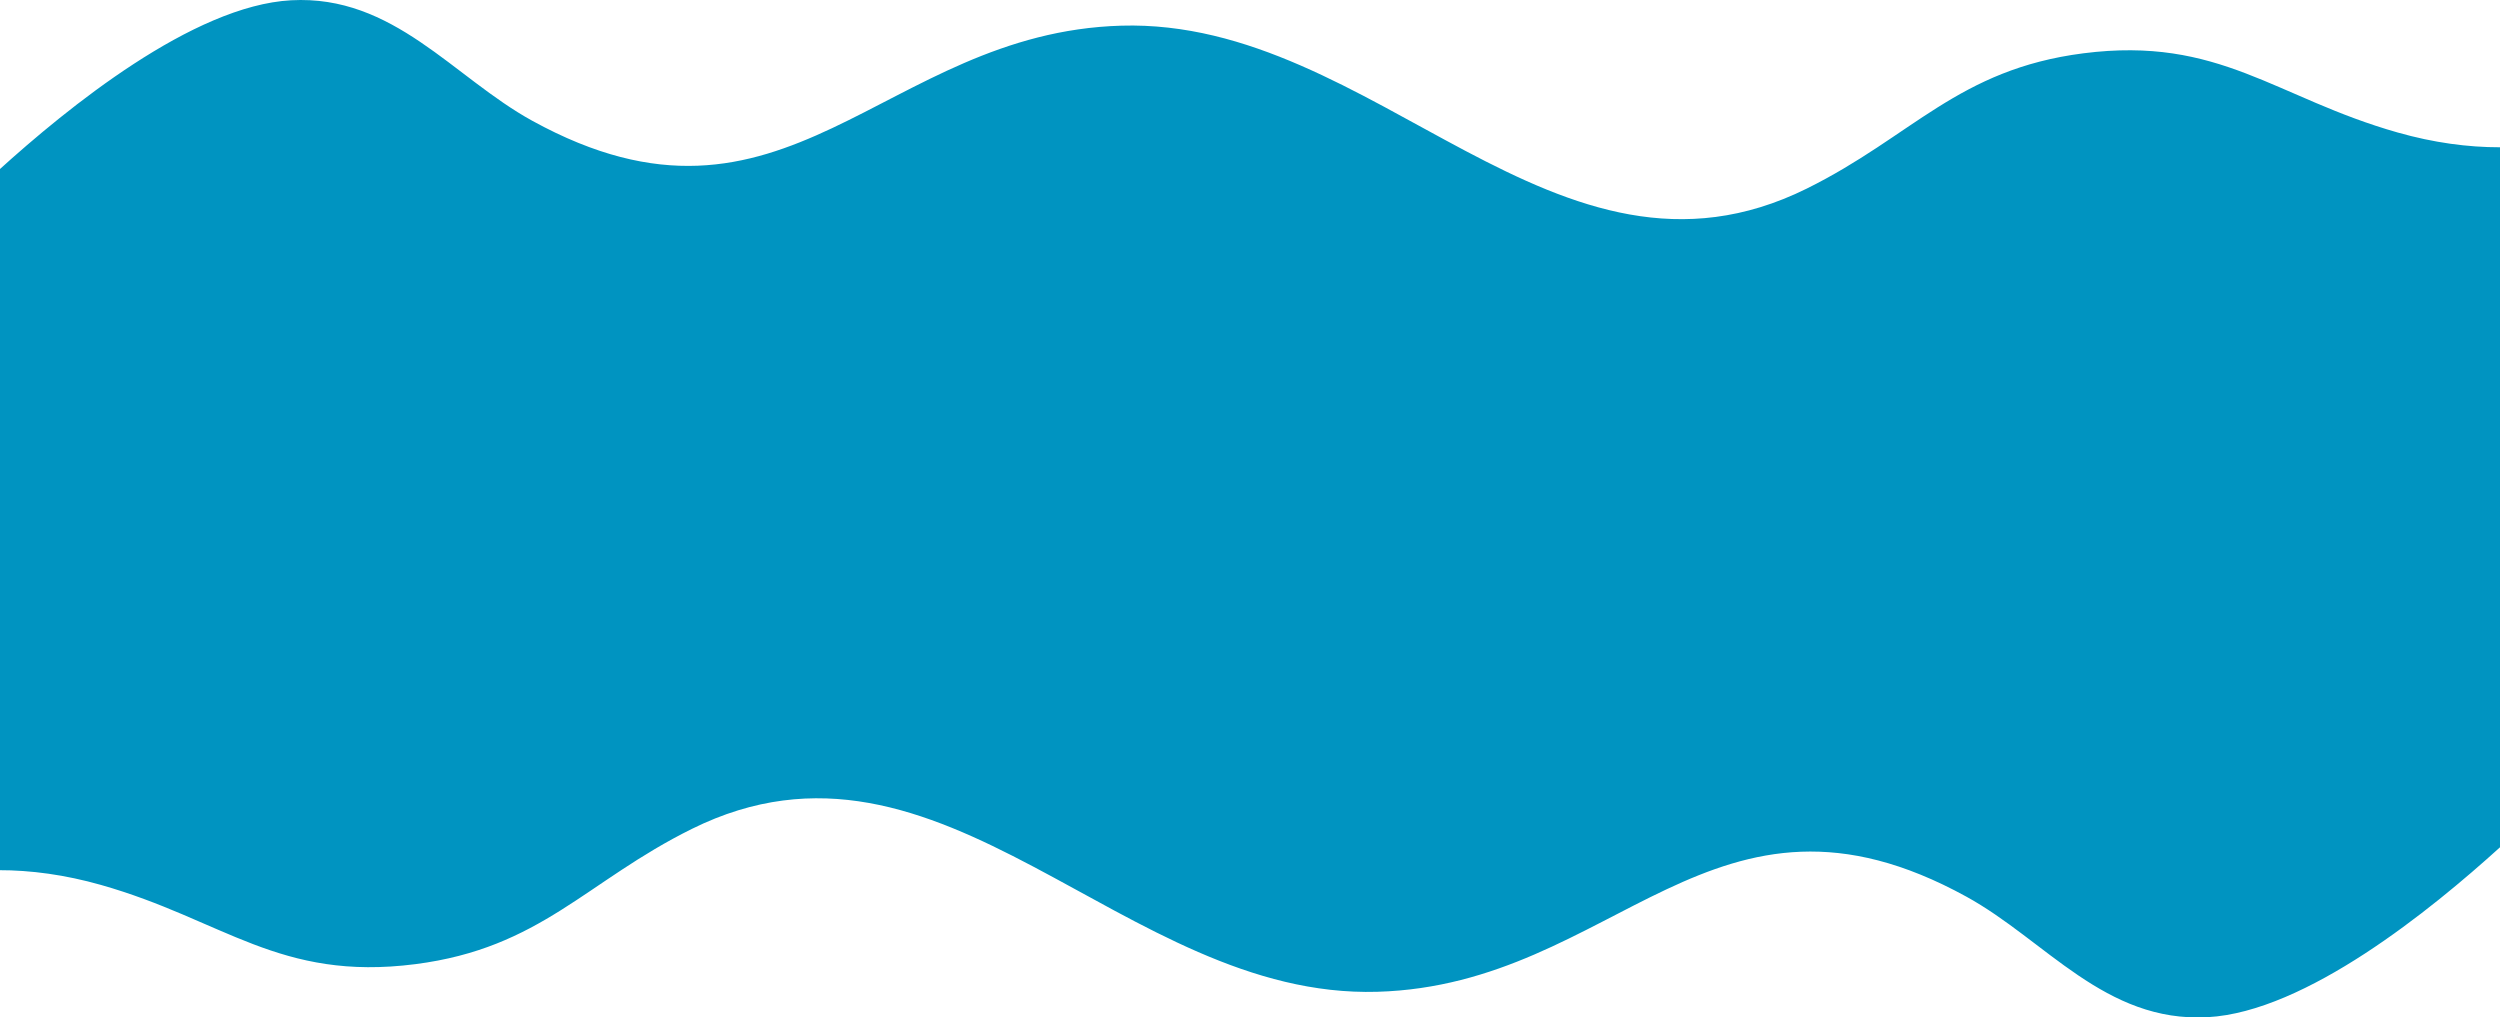
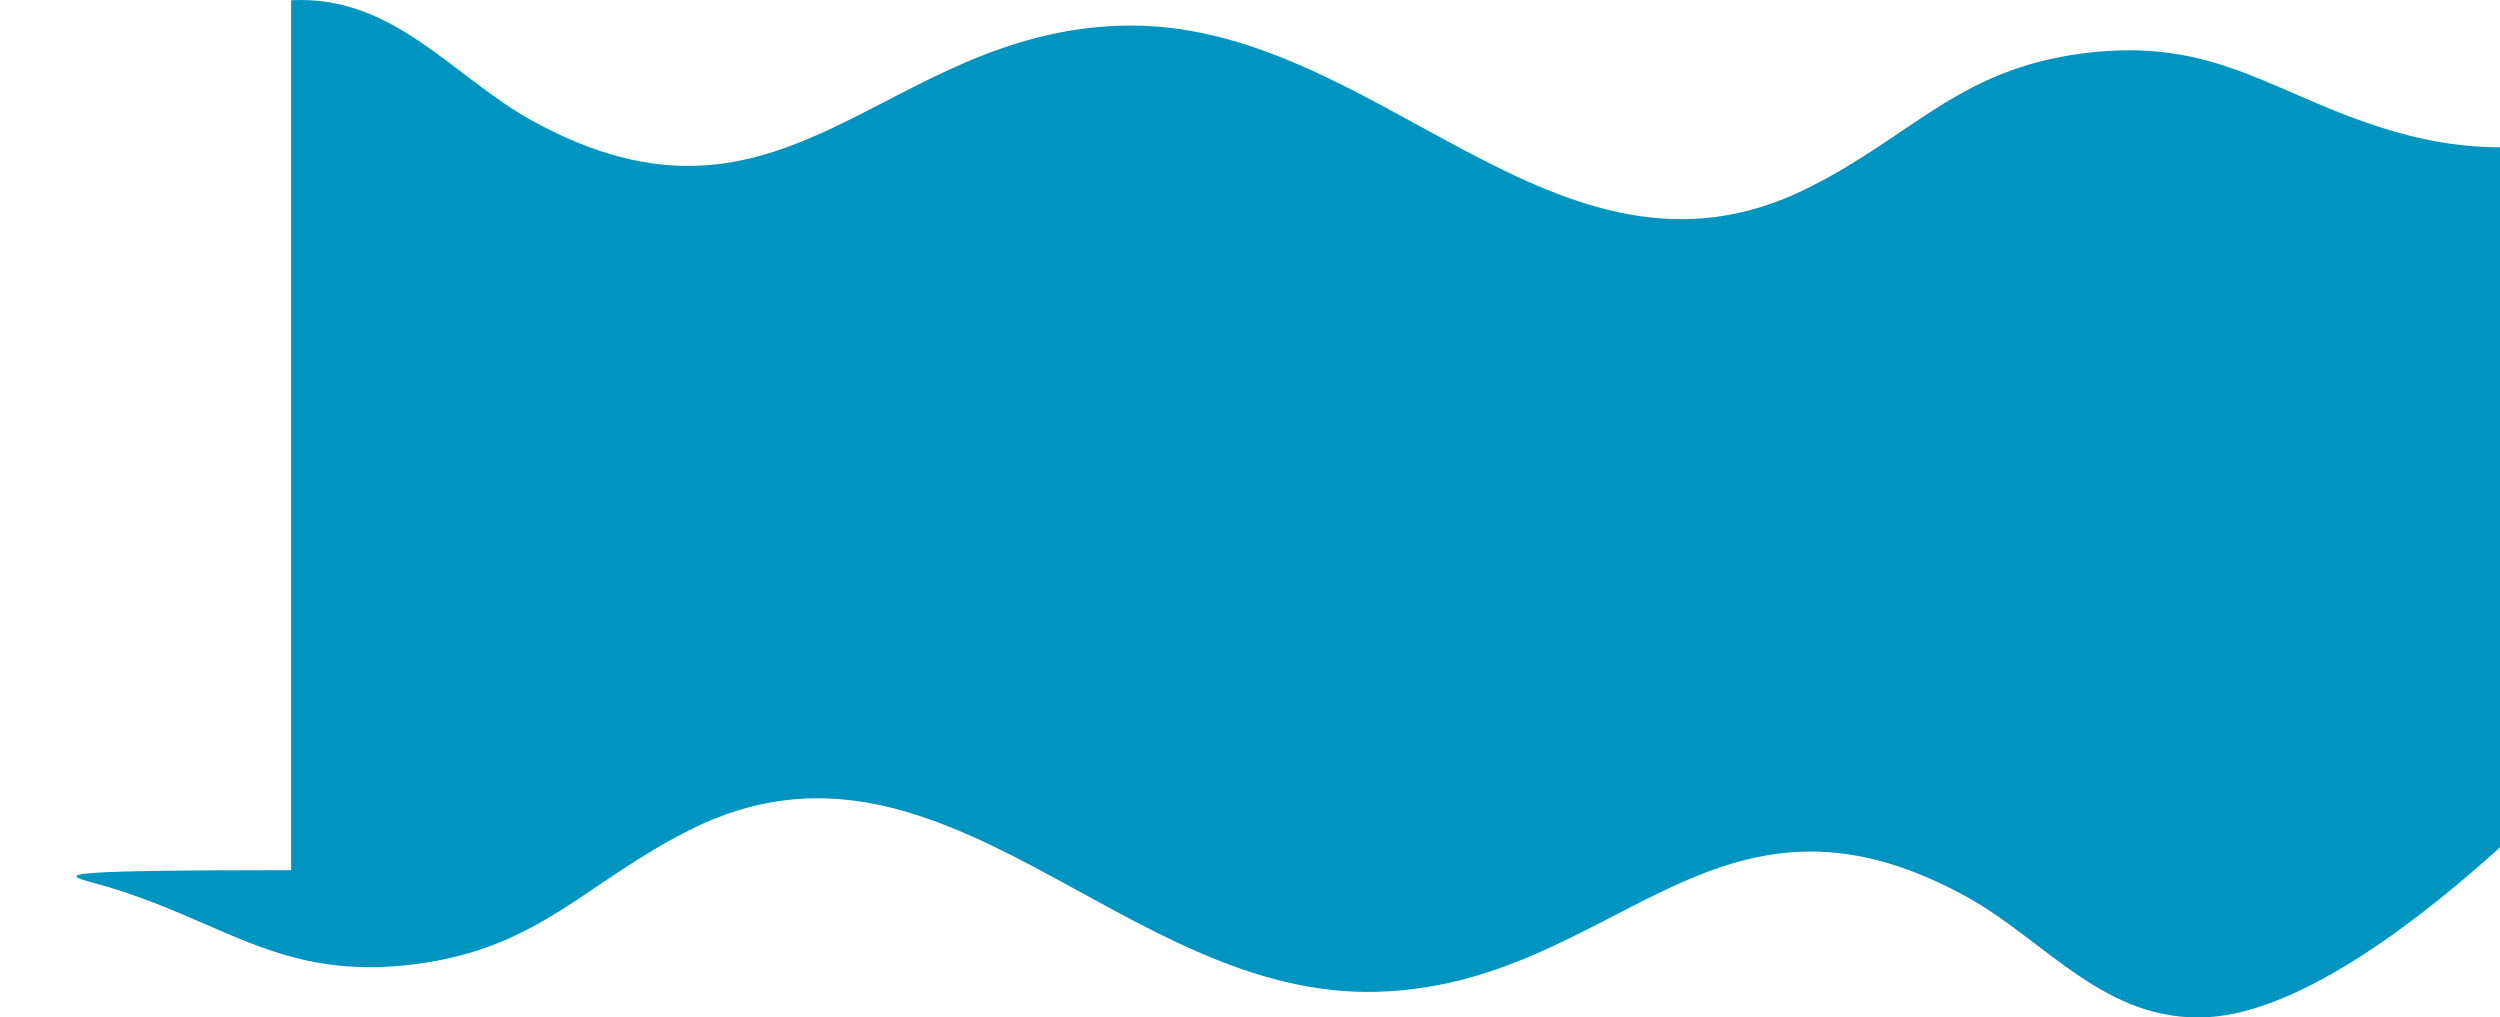
<svg xmlns="http://www.w3.org/2000/svg" width="1919" height="781" viewBox="0 0 1919 781" fill="none">
-   <path d="M1840.55 101.741C1746.57 75.094 1703.65 27.508 1599.18 40.918C1502.92 53.273 1468.07 104.567 1386.84 144.778C1194.39 240.044 1056.26 14.064 860.746 19.703C677.22 24.995 603.222 199.739 408.605 92.731C347.802 59.298 302.219 -4.088 223.447 0.208C148.074 4.318 51.668 82.863 -1 130.623V667.951C23.74 667.919 49.973 671.468 77.45 679.258C171.432 705.906 214.351 753.492 318.823 740.082C415.077 727.727 449.93 676.432 531.161 636.222C723.614 540.956 861.74 766.936 1057.25 761.297C1240.78 756.005 1314.78 581.261 1509.39 688.269C1570.2 721.701 1615.78 785.088 1694.55 780.792C1769.93 776.682 1866.33 698.137 1919 650.377V113.049C1894.26 113.081 1868.03 109.532 1840.55 101.741Z" fill="#0094C1" />
+   <path d="M1840.55 101.741C1746.57 75.094 1703.65 27.508 1599.18 40.918C1502.92 53.273 1468.07 104.567 1386.84 144.778C1194.39 240.044 1056.26 14.064 860.746 19.703C677.22 24.995 603.222 199.739 408.605 92.731C347.802 59.298 302.219 -4.088 223.447 0.208V667.951C23.74 667.919 49.973 671.468 77.45 679.258C171.432 705.906 214.351 753.492 318.823 740.082C415.077 727.727 449.93 676.432 531.161 636.222C723.614 540.956 861.74 766.936 1057.25 761.297C1240.78 756.005 1314.78 581.261 1509.39 688.269C1570.2 721.701 1615.78 785.088 1694.55 780.792C1769.93 776.682 1866.33 698.137 1919 650.377V113.049C1894.26 113.081 1868.03 109.532 1840.55 101.741Z" fill="#0094C1" />
</svg>